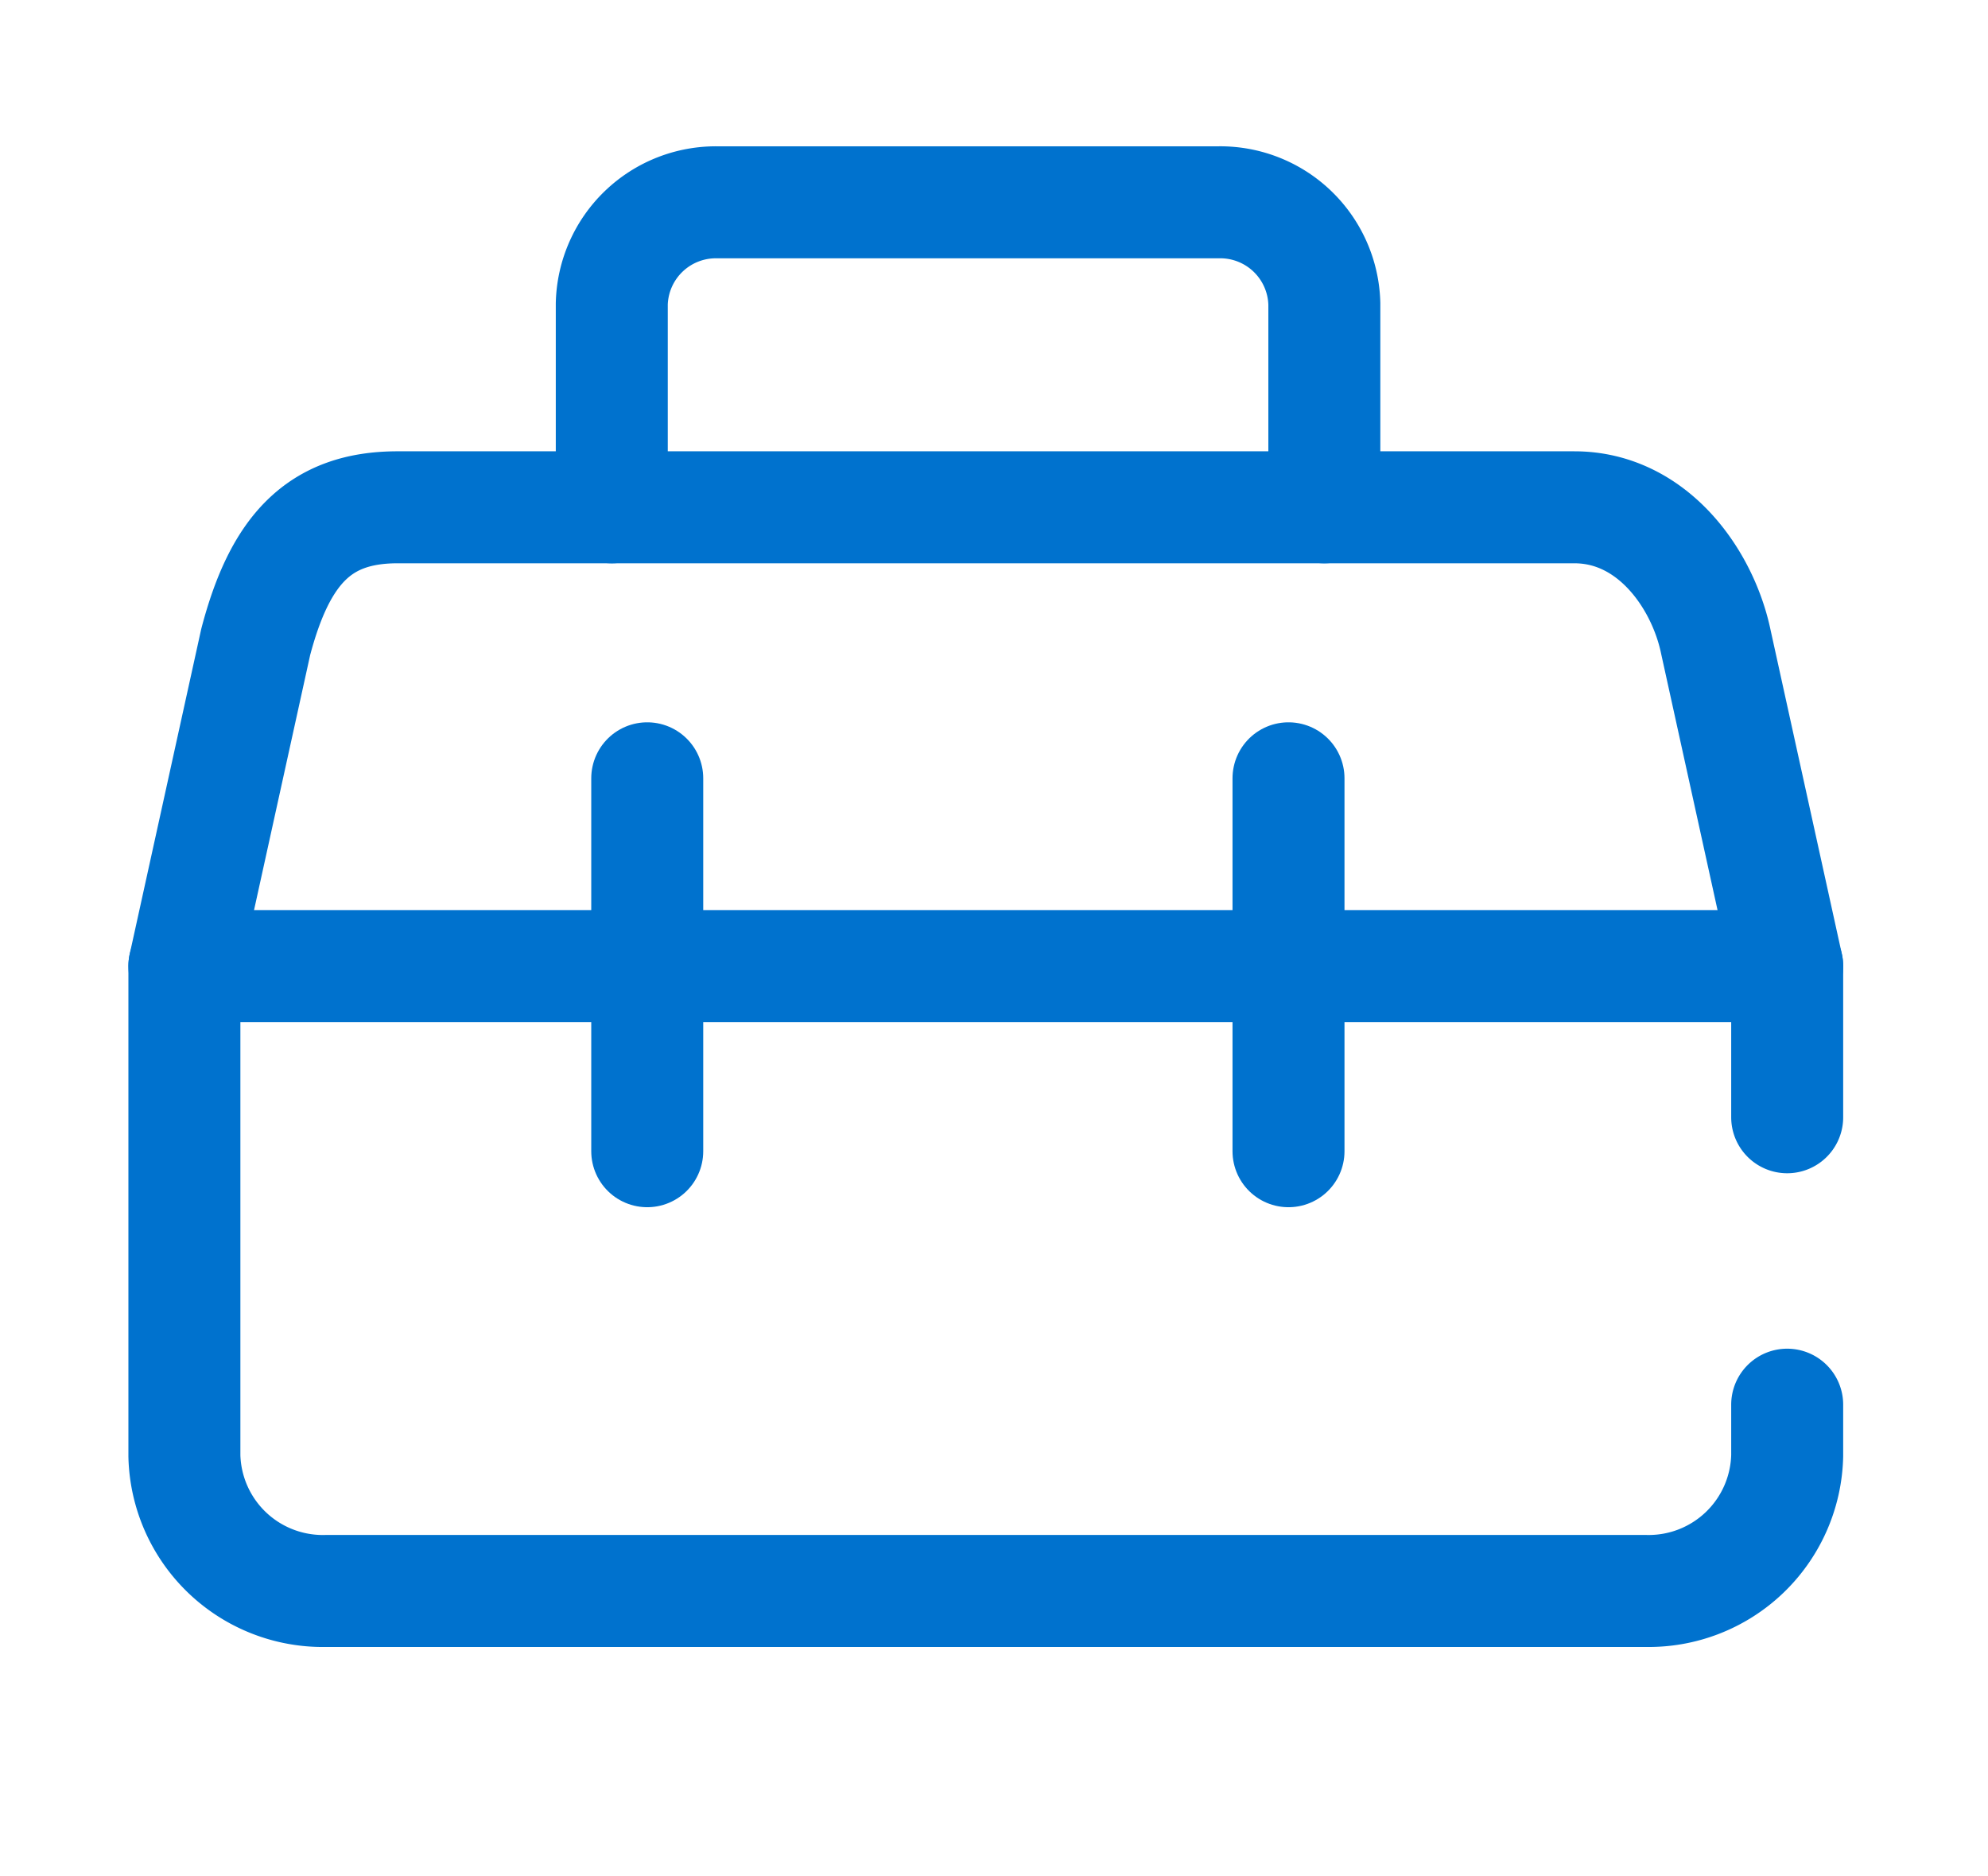
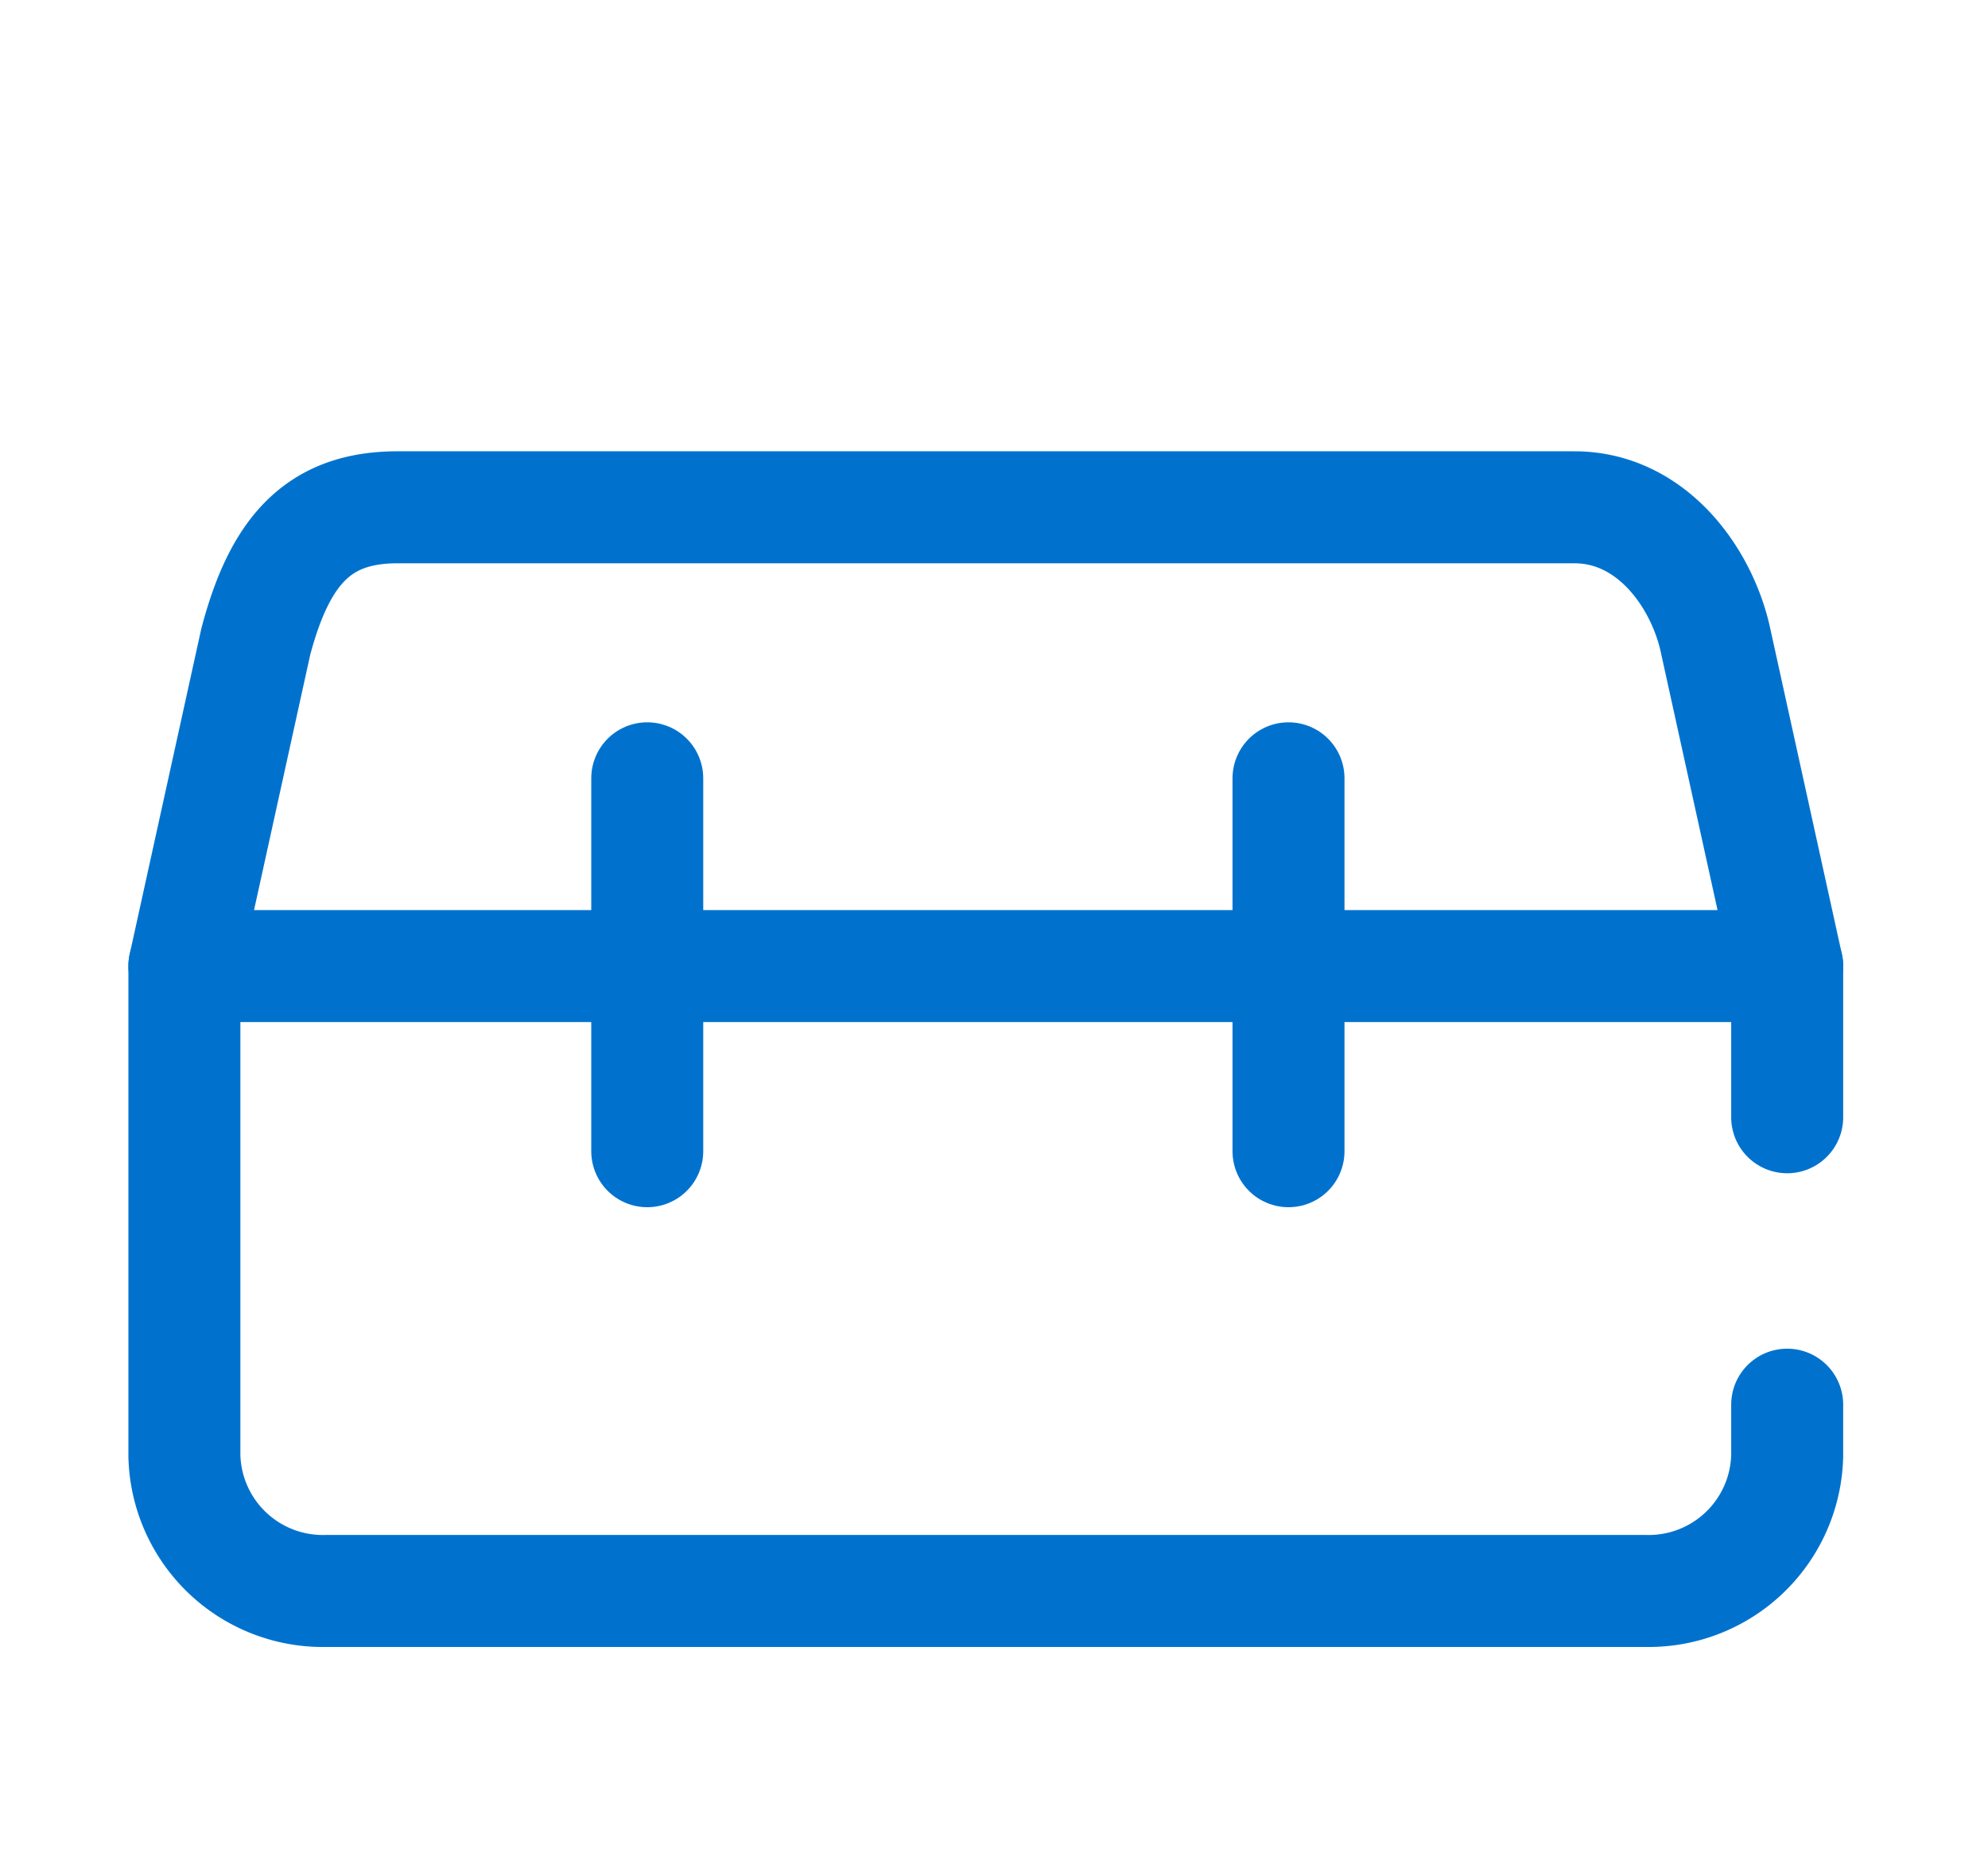
<svg xmlns="http://www.w3.org/2000/svg" id="Capa_1" data-name="Capa 1" viewBox="0 0 53.26 50.26">
  <defs>
    <style>.cls-1,.cls-2{fill:none;}.cls-1{stroke:#0072ce;stroke-linecap:round;stroke-linejoin:round;stroke-width:3px;}</style>
  </defs>
  <g id="Capa_2" data-name="Capa 2">
    <g id="Capa_1-2" data-name="Capa 1-2">
      <path class="cls-1" d="M47.88,37.63V39a3.71,3.71,0,0,1-3.79,3.62H8.74A3.71,3.71,0,0,1,4.94,39h0V25.88L6.85,17.2c.65-2.47,1.7-3.61,3.8-3.61H42.18c2.09,0,3.44,1.92,3.79,3.61l1.91,8.68v4.05" />
      <line class="cls-1" x1="17.34" y1="20.85" x2="17.34" y2="30.84" />
      <line class="cls-1" x1="34.52" y1="20.85" x2="34.52" y2="30.84" />
      <line class="cls-1" x1="47.88" y1="25.88" x2="4.94" y2="25.88" />
-       <path class="cls-1" d="M35.48,13.59V8.14a2.79,2.79,0,0,0-2.86-2.72H19.24a2.79,2.79,0,0,0-2.85,2.72h0v5.45" />
    </g>
  </g>
  <rect class="cls-2" width="53.26" height="50.26" />
</svg>